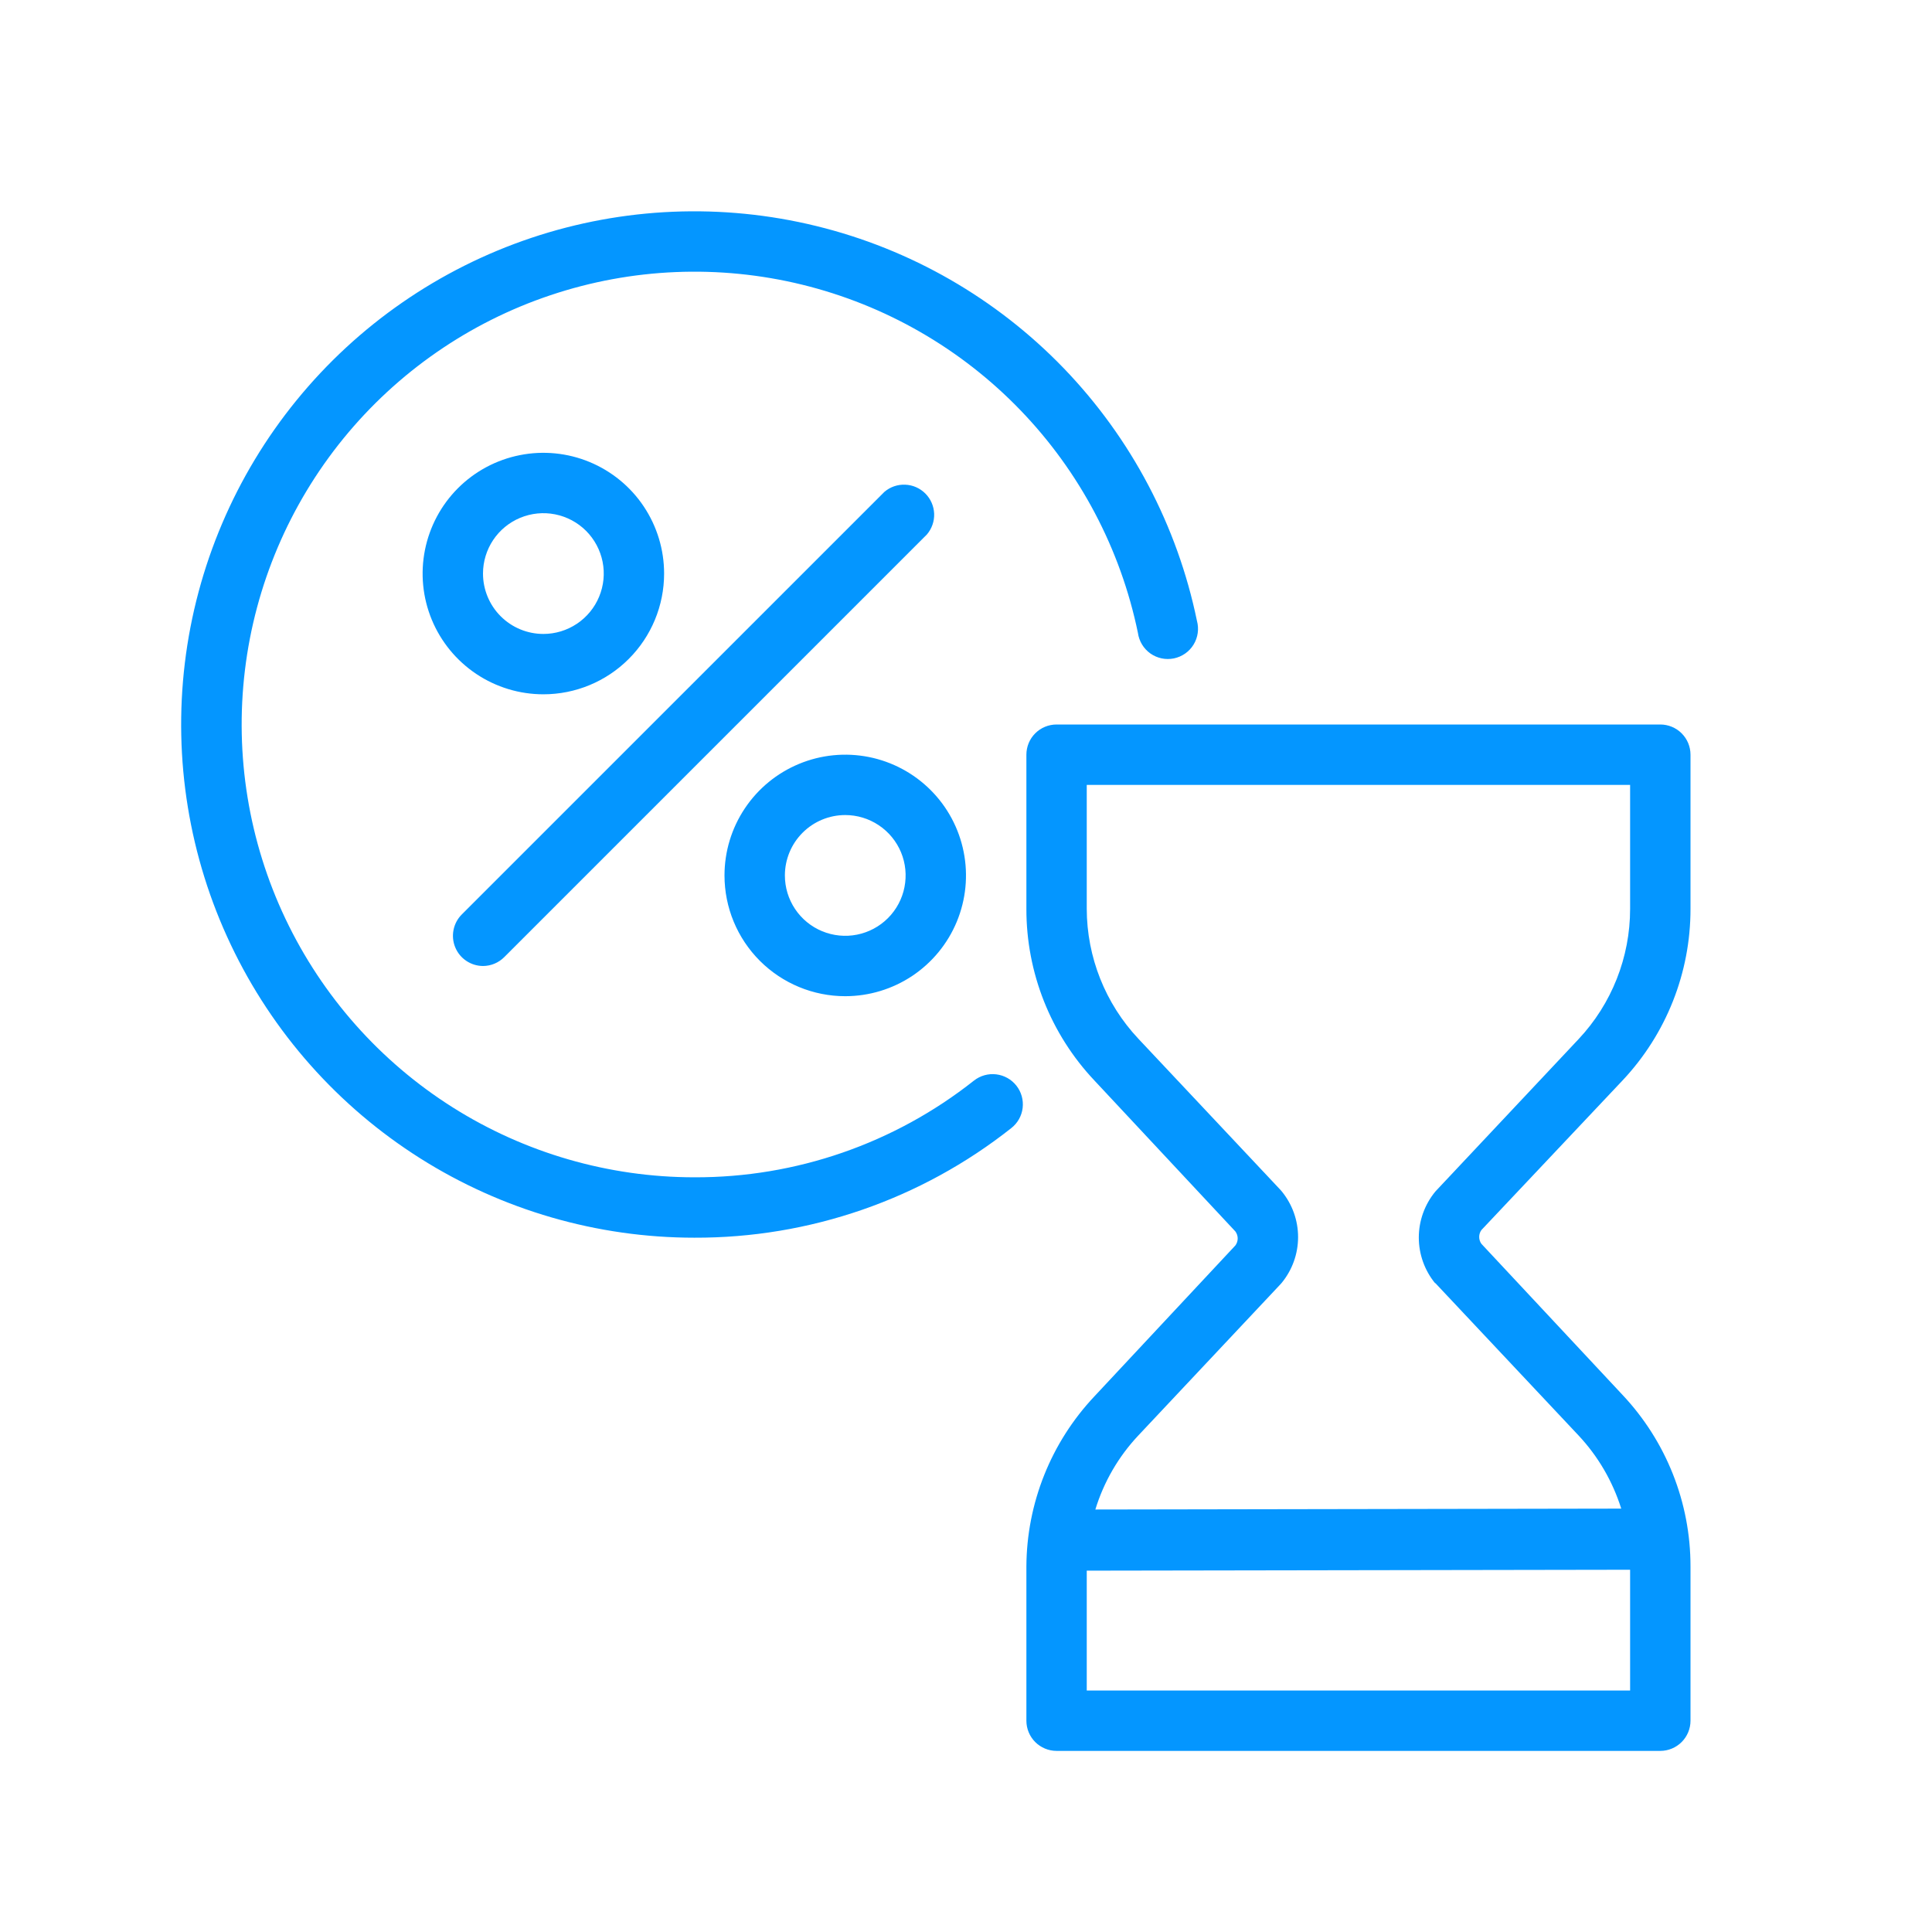
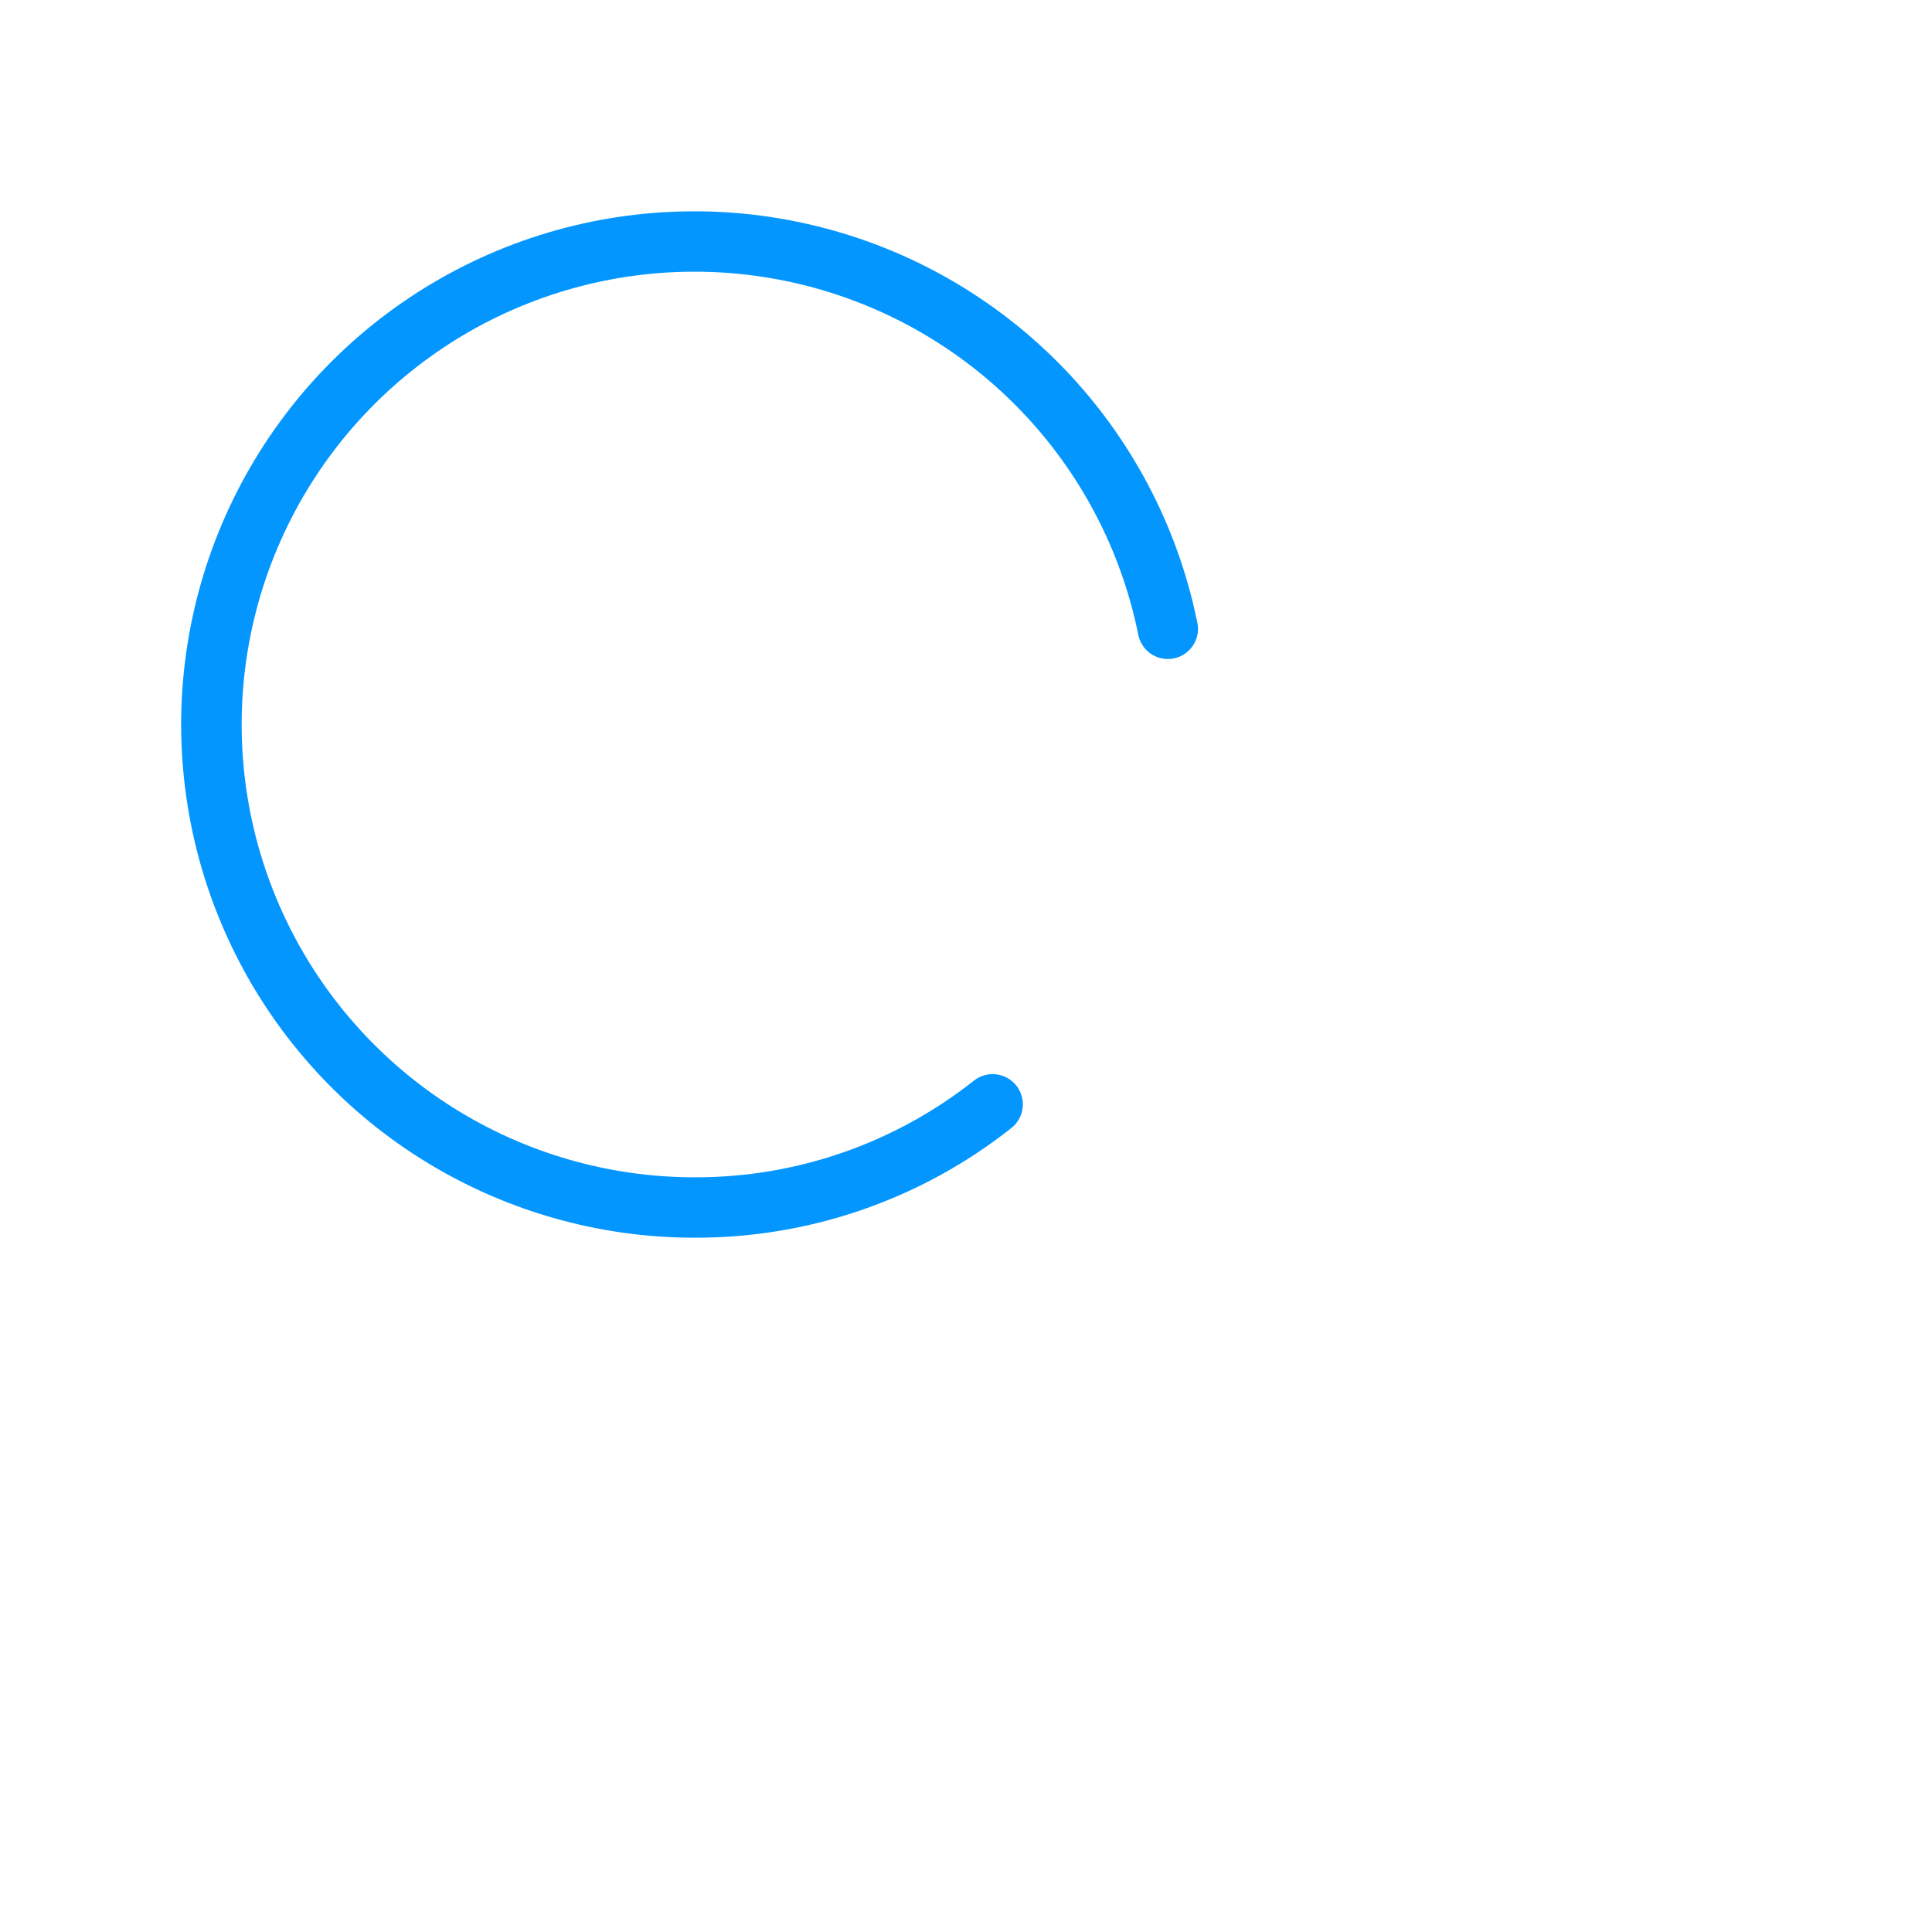
<svg xmlns="http://www.w3.org/2000/svg" width="62" height="62" viewBox="0 0 62 62" fill="none">
-   <path d="M52.066 34.676C53.471 33.186 54.253 31.213 54.25 29.164V24.219C54.25 23.962 54.148 23.715 53.966 23.534C53.785 23.352 53.538 23.25 53.281 23.25H33.906C33.649 23.25 33.403 23.352 33.221 23.534C33.04 23.715 32.938 23.962 32.938 24.219V29.164C32.934 31.213 33.716 33.186 35.122 34.676L39.646 39.52C39.693 39.585 39.719 39.663 39.719 39.743C39.719 39.823 39.693 39.901 39.646 39.966L35.122 44.809C33.728 46.288 32.947 48.241 32.938 50.273V55.219C32.938 55.476 33.04 55.722 33.221 55.904C33.403 56.085 33.649 56.188 33.906 56.188H53.281C53.538 56.188 53.785 56.085 53.966 55.904C54.148 55.722 54.25 55.476 54.25 55.219V50.273C54.253 48.224 53.471 46.252 52.066 44.761L47.541 39.917C47.494 39.853 47.469 39.775 47.469 39.694C47.469 39.614 47.494 39.536 47.541 39.472L52.066 34.676ZM34.875 54.25V50.404L52.312 50.375V54.25H34.875ZM46.059 41.172L46.103 41.22L50.656 46.064C51.284 46.734 51.752 47.537 52.027 48.413L35.151 48.442C35.423 47.554 35.895 46.74 36.532 46.064L41.085 41.22L41.128 41.172C41.47 40.757 41.657 40.237 41.657 39.699C41.657 39.162 41.47 38.642 41.128 38.227L41.085 38.178L36.532 33.335C35.47 32.205 34.878 30.714 34.875 29.164V25.188H52.312V29.164C52.313 30.719 51.721 32.216 50.656 33.349L46.103 38.193L46.059 38.241C45.718 38.656 45.531 39.177 45.531 39.714C45.531 40.251 45.718 40.772 46.059 41.186V41.172ZM15.5 31C15.757 30.999 16.002 30.896 16.183 30.714L29.745 17.152C29.904 16.966 29.987 16.728 29.978 16.484C29.968 16.24 29.867 16.009 29.695 15.837C29.522 15.664 29.291 15.563 29.047 15.554C28.803 15.544 28.565 15.627 28.38 15.786L14.817 29.348C14.682 29.484 14.591 29.656 14.554 29.843C14.517 30.031 14.536 30.225 14.609 30.401C14.682 30.578 14.805 30.729 14.964 30.835C15.123 30.942 15.309 30.999 15.5 31ZM21.312 18.406C21.312 17.64 21.085 16.891 20.659 16.253C20.234 15.616 19.628 15.12 18.92 14.826C18.212 14.533 17.433 14.456 16.681 14.606C15.93 14.755 15.239 15.124 14.697 15.666C14.155 16.208 13.787 16.899 13.637 17.65C13.487 18.402 13.564 19.181 13.857 19.889C14.151 20.597 14.647 21.202 15.285 21.628C15.922 22.054 16.671 22.281 17.438 22.281C18.465 22.281 19.451 21.873 20.177 21.146C20.904 20.42 21.312 19.434 21.312 18.406ZM15.5 18.406C15.5 18.023 15.614 17.648 15.826 17.33C16.039 17.011 16.342 16.763 16.696 16.616C17.05 16.47 17.44 16.431 17.816 16.506C18.191 16.581 18.537 16.765 18.808 17.036C19.078 17.307 19.263 17.652 19.338 18.028C19.413 18.404 19.374 18.794 19.227 19.148C19.081 19.502 18.832 19.804 18.514 20.017C18.195 20.23 17.821 20.344 17.438 20.344C16.924 20.344 16.431 20.14 16.067 19.776C15.704 19.413 15.5 18.92 15.5 18.406ZM27.125 31.969C27.891 31.969 28.641 31.741 29.278 31.316C29.915 30.89 30.412 30.285 30.705 29.577C30.998 28.869 31.075 28.09 30.925 27.338C30.776 26.586 30.407 25.896 29.865 25.354C29.323 24.812 28.633 24.443 27.881 24.293C27.129 24.144 26.35 24.22 25.642 24.514C24.934 24.807 24.329 25.304 23.903 25.941C23.477 26.578 23.25 27.327 23.25 28.094C23.25 29.122 23.658 30.107 24.385 30.834C25.112 31.561 26.097 31.969 27.125 31.969ZM27.125 26.156C27.508 26.156 27.883 26.27 28.201 26.483C28.52 26.696 28.768 26.998 28.915 27.352C29.062 27.706 29.1 28.096 29.025 28.472C28.951 28.848 28.766 29.193 28.495 29.464C28.224 29.735 27.879 29.919 27.503 29.994C27.127 30.069 26.738 30.03 26.384 29.884C26.029 29.737 25.727 29.489 25.514 29.17C25.301 28.852 25.188 28.477 25.188 28.094C25.188 27.58 25.392 27.087 25.755 26.724C26.118 26.36 26.611 26.156 27.125 26.156Z" fill="#0496FF" />
  <path d="M31.257 34.676C28.703 36.698 25.538 37.793 22.281 37.781C19.534 37.78 16.842 37 14.52 35.532C12.197 34.063 10.339 31.966 9.16 29.484C7.981 27.002 7.531 24.236 7.86 21.508C8.189 18.78 9.286 16.201 11.021 14.071C12.757 11.941 15.061 10.346 17.666 9.473C20.272 8.599 23.071 8.482 25.74 9.135C28.409 9.788 30.839 11.185 32.746 13.163C34.654 15.141 35.961 17.619 36.517 20.31C36.535 20.441 36.58 20.568 36.648 20.681C36.717 20.795 36.808 20.893 36.916 20.97C37.025 21.047 37.148 21.1 37.277 21.128C37.407 21.155 37.541 21.155 37.671 21.129C37.801 21.102 37.924 21.049 38.033 20.973C38.142 20.897 38.234 20.799 38.303 20.686C38.372 20.573 38.418 20.447 38.436 20.315C38.455 20.184 38.446 20.05 38.411 19.922C37.782 16.872 36.3 14.063 34.139 11.82C31.977 9.578 29.224 7.994 26.198 7.254C23.173 6.513 20 6.645 17.047 7.635C14.094 8.626 11.482 10.433 9.515 12.847C7.547 15.262 6.305 18.185 5.932 21.277C5.559 24.369 6.07 27.504 7.407 30.317C8.743 33.131 10.85 35.507 13.483 37.171C16.116 38.835 19.167 39.719 22.281 39.719C25.972 39.732 29.559 38.492 32.453 36.202C32.656 36.044 32.787 35.811 32.818 35.556C32.848 35.3 32.777 35.043 32.618 34.841C32.459 34.639 32.227 34.508 31.971 34.477C31.716 34.446 31.459 34.518 31.257 34.676Z" fill="#0496FF" />
</svg>